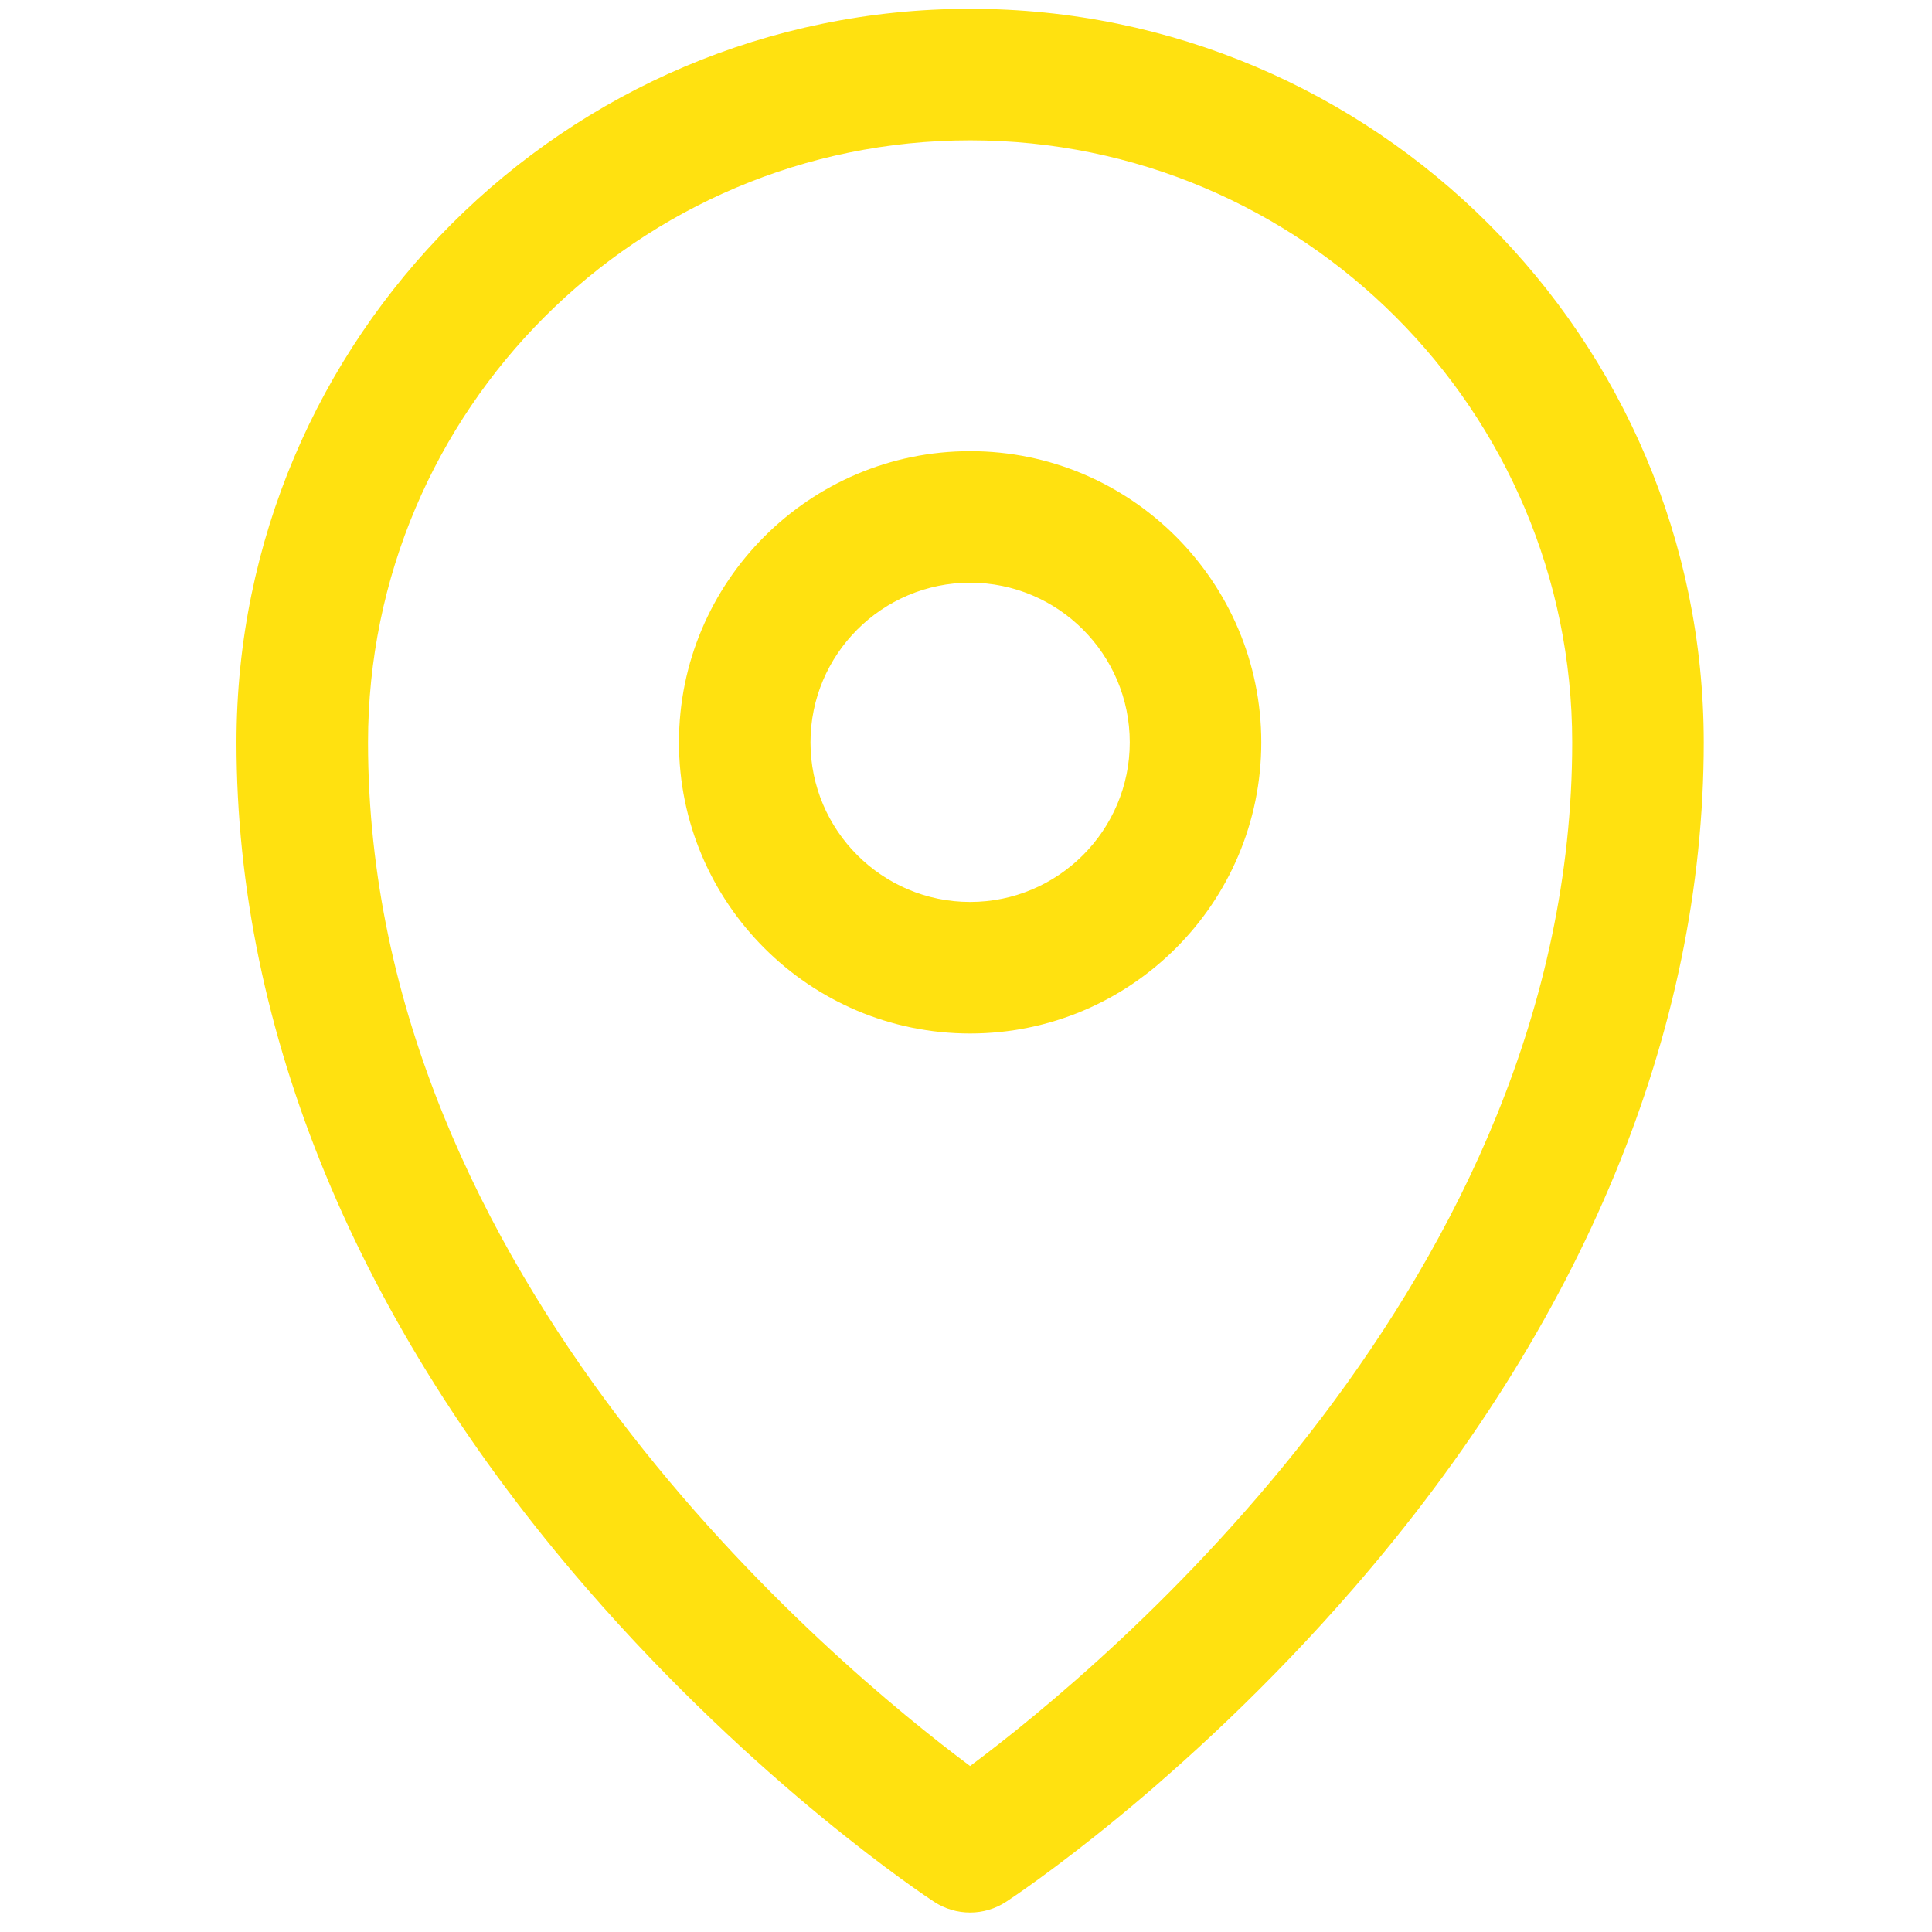
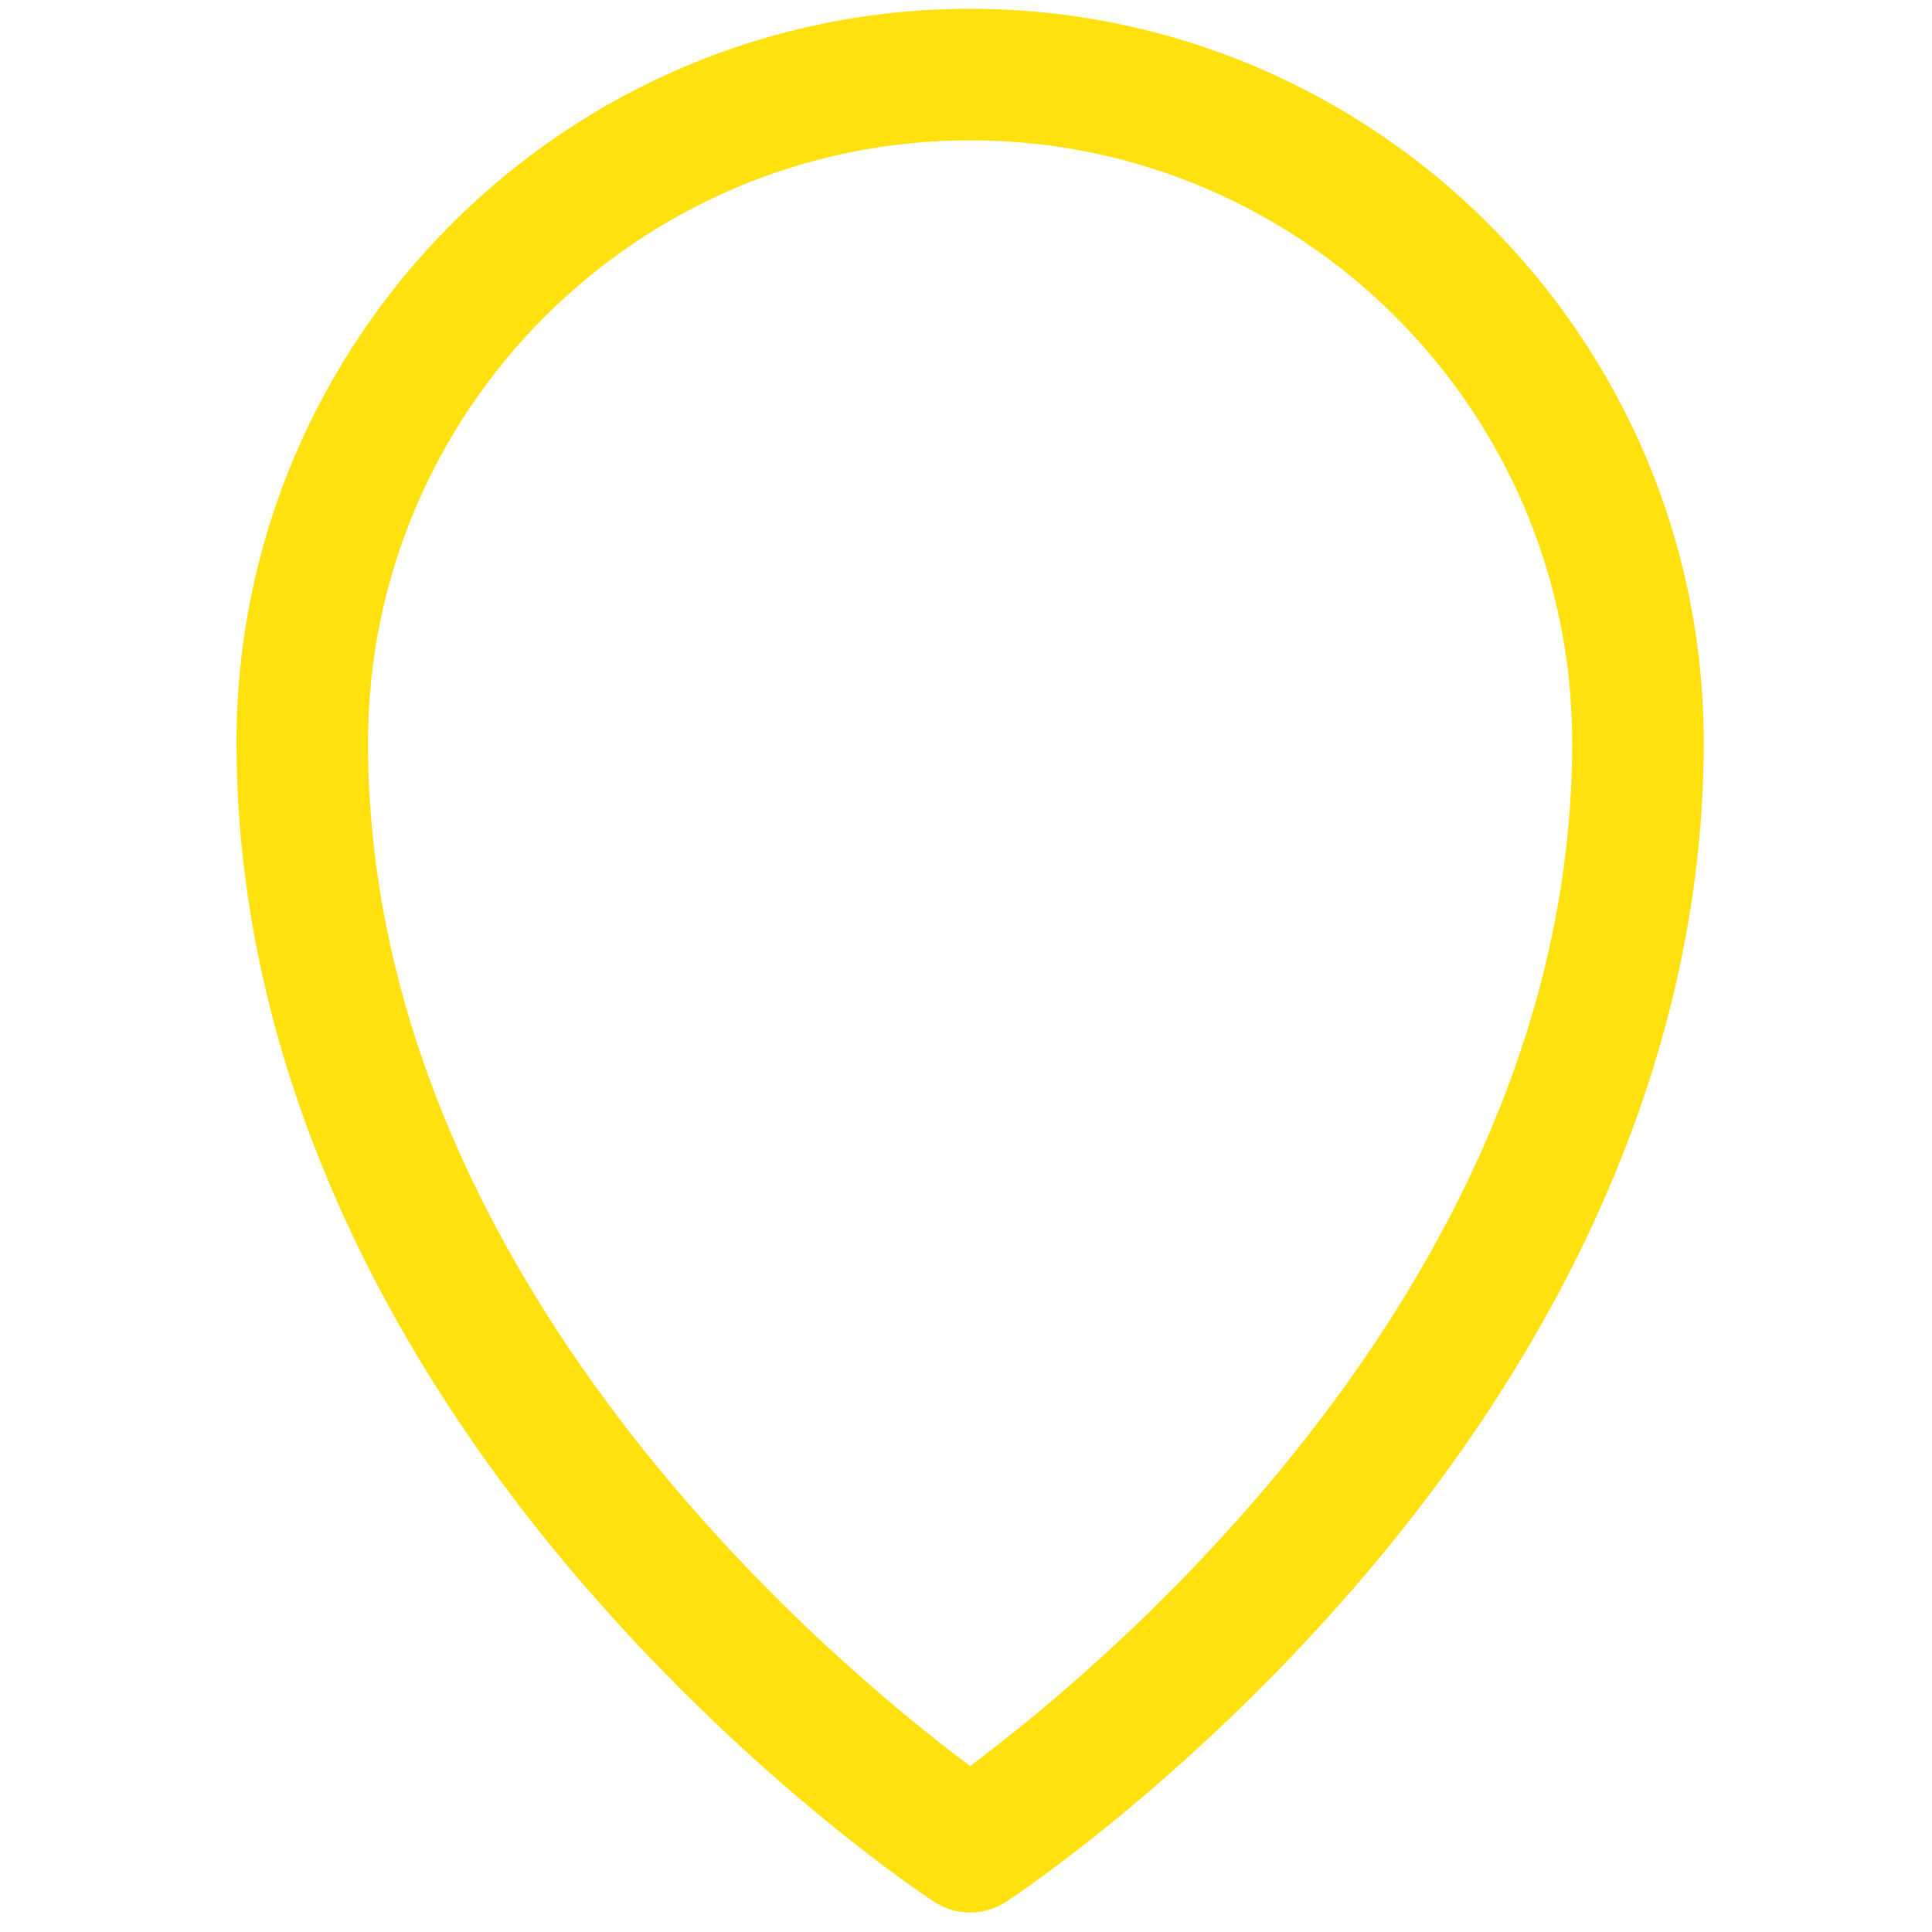
<svg xmlns="http://www.w3.org/2000/svg" xmlns:ns1="http://www.inkscape.org/namespaces/inkscape" xmlns:ns2="http://sodipodi.sourceforge.net/DTD/sodipodi-0.dtd" width="103.777" height="103.779" viewBox="0 0 103.777 103.779" version="1.1" id="SVGRoot" ns1:version="0.92.3 (2405546, 2018-03-11)" ns2:docname="yellowLocationIcon.svg">
  <ns2:namedview id="base" pagecolor="#ffffff" bordercolor="#666666" borderopacity="1.0" ns1:pageopacity="0.0" ns1:pageshadow="2" ns1:zoom="1.4" ns1:cx="149.41092" ns1:cy="-62.655252" ns1:document-units="px" ns1:current-layer="layer1" showgrid="false" ns1:window-width="1853" ns1:window-height="1025" ns1:window-x="1987" ns1:window-y="27" ns1:window-maximized="1" />
  <defs id="defs4240" />
  <g id="layer1" ns1:groupmode="layer" ns1:label="Layer 1" transform="translate(-845.254,-465.253)">
    <g id="g6457" transform="matrix(0.471,0,0,0.471,846.234,465.726)" style="fill:#ffe110;fill-opacity:1">
      <g id="g6400" style="fill:#ffe110;fill-opacity:1">
        <path id="path6396" d="M 108.552,0 C 62.42,0 24.89,37.535 24.89,83.672 c 0,32.967 13.802,66.314 39.914,96.437 19.503,22.499 38.831,35.246 39.645,35.778 1.246,0.815 2.675,1.222 4.104,1.222 1.428,0 2.857,-0.407 4.104,-1.222 0.813,-0.532 20.144,-13.279 39.647,-35.777 26.114,-30.124 39.917,-63.471 39.917,-96.438 C 192.22,37.535 154.686,0 108.552,0 Z m 0,200.4 C 93.165,188.934 39.89,144.806 39.89,83.672 39.89,45.806 70.691,15 108.552,15 c 37.864,0 68.668,30.806 68.668,68.672 0,61.134 -53.28,105.262 -68.668,116.728 z" ns1:connector-curvature="0" style="opacity:1;fill:#ffe110;fill-opacity:1;stroke:none;stroke-opacity:1" />
-         <path id="path6398" d="m 108.557,50.449 c -18.31,0 -33.206,14.897 -33.206,33.209 0,18.307 14.896,33.201 33.206,33.201 18.31,0 33.205,-14.894 33.205,-33.201 0,-18.311 -14.896,-33.209 -33.205,-33.209 z m 0,51.41 c -10.039,0 -18.206,-8.165 -18.206,-18.201 0,-10.041 8.167,-18.209 18.206,-18.209 10.038,0 18.205,8.168 18.205,18.209 0,10.036 -8.167,18.201 -18.205,18.201 z" ns1:connector-curvature="0" style="fill:#ffe110;fill-opacity:1" />
      </g>
      <g id="g6402" style="fill:#ffe110;fill-opacity:1" />
      <g id="g6404" style="fill:#ffe110;fill-opacity:1" />
      <g id="g6406" style="fill:#ffe110;fill-opacity:1" />
      <g id="g6408" style="fill:#ffe110;fill-opacity:1" />
      <g id="g6410" style="fill:#ffe110;fill-opacity:1" />
      <g id="g6412" style="fill:#ffe110;fill-opacity:1" />
      <g id="g6414" style="fill:#ffe110;fill-opacity:1" />
      <g id="g6416" style="fill:#ffe110;fill-opacity:1" />
      <g id="g6418" style="fill:#ffe110;fill-opacity:1" />
      <g id="g6420" style="fill:#ffe110;fill-opacity:1" />
      <g id="g6422" style="fill:#ffe110;fill-opacity:1" />
      <g id="g6424" style="fill:#ffe110;fill-opacity:1" />
      <g id="g6426" style="fill:#ffe110;fill-opacity:1" />
      <g id="g6428" style="fill:#ffe110;fill-opacity:1" />
      <g id="g6430" style="fill:#ffe110;fill-opacity:1" />
    </g>
  </g>
</svg>